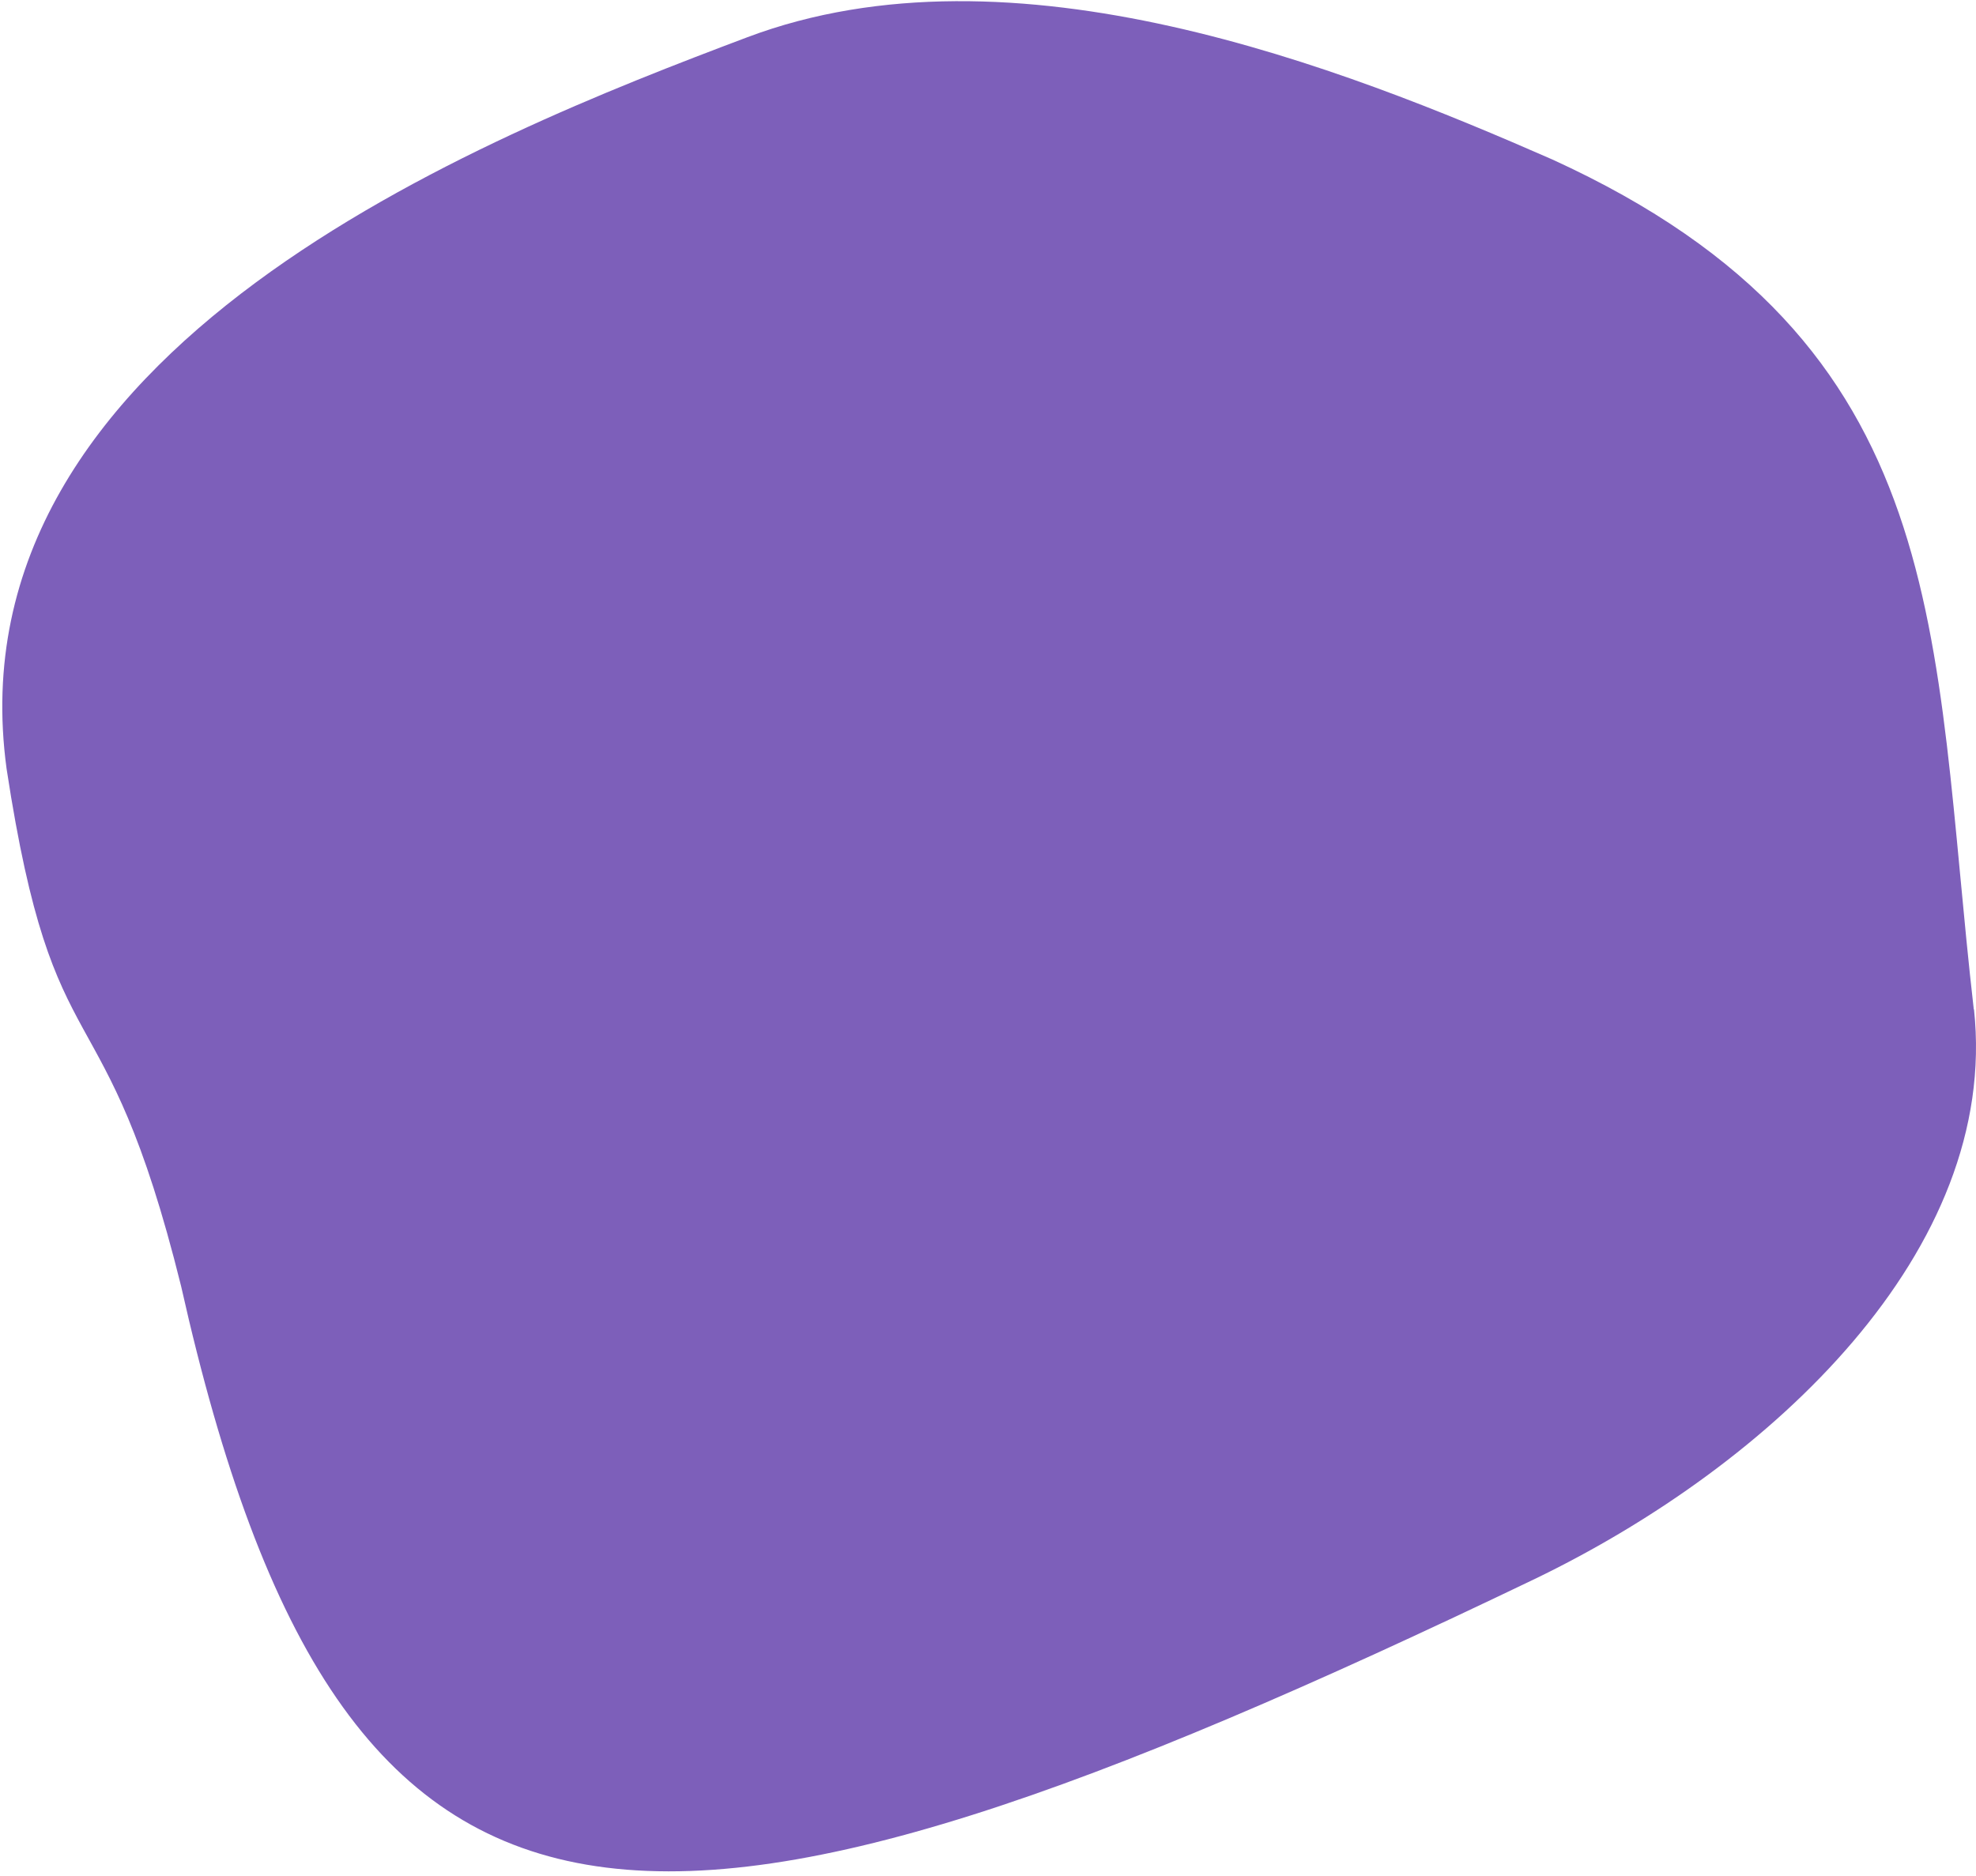
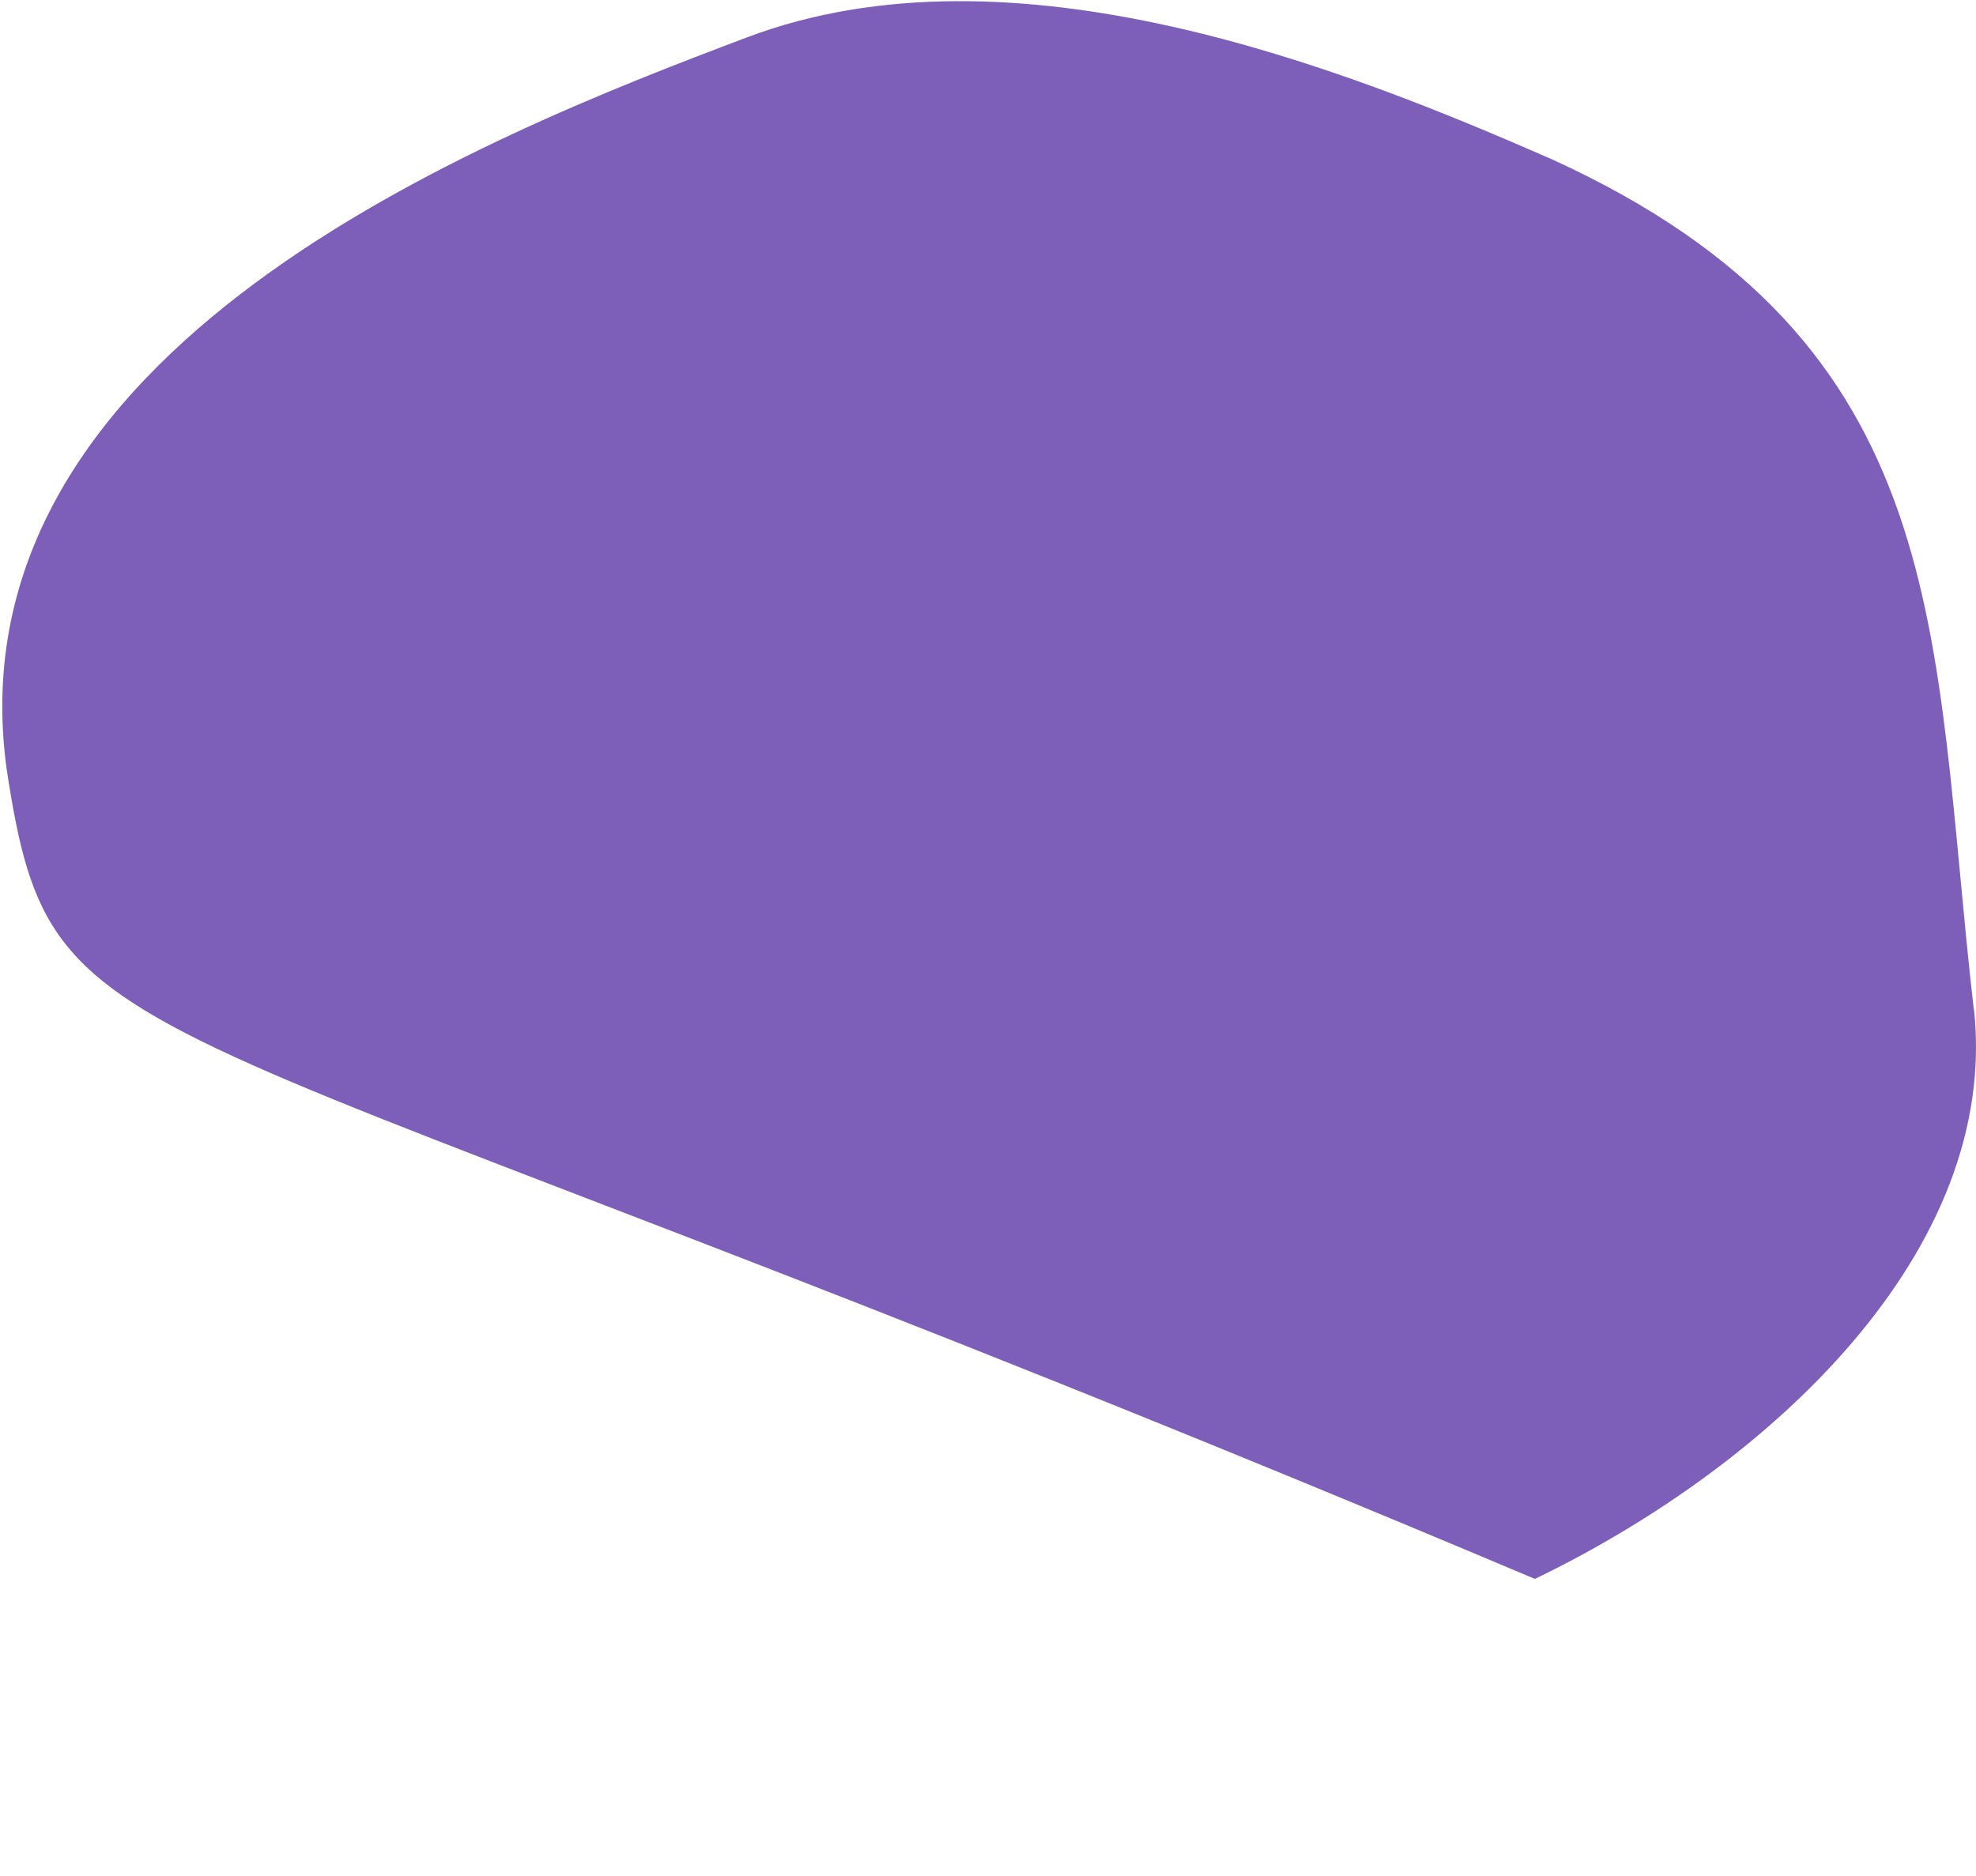
<svg xmlns="http://www.w3.org/2000/svg" width="258" height="245" viewBox="0 0 258 245" fill="none">
-   <path d="M257.737 131.81C261.122 163.294 231.307 191.28 200.407 206.198C84.58 261.826 44.929 262.829 23.646 167.968C13.577 127.34 7.111 141.315 0.862 100.409C-6.652 45.369 62.874 17.946 97.563 4.868C132.252 -8.209 175.28 8.808 202.664 20.82C255.551 44.958 252.13 82.96 257.693 131.662L257.693 131.81L257.737 131.81Z" fill="#7D5FBA" />
+   <path d="M257.737 131.81C261.122 163.294 231.307 191.28 200.407 206.198C13.577 127.34 7.111 141.315 0.862 100.409C-6.652 45.369 62.874 17.946 97.563 4.868C132.252 -8.209 175.28 8.808 202.664 20.82C255.551 44.958 252.13 82.96 257.693 131.662L257.693 131.81L257.737 131.81Z" fill="#7D5FBA" />
</svg>